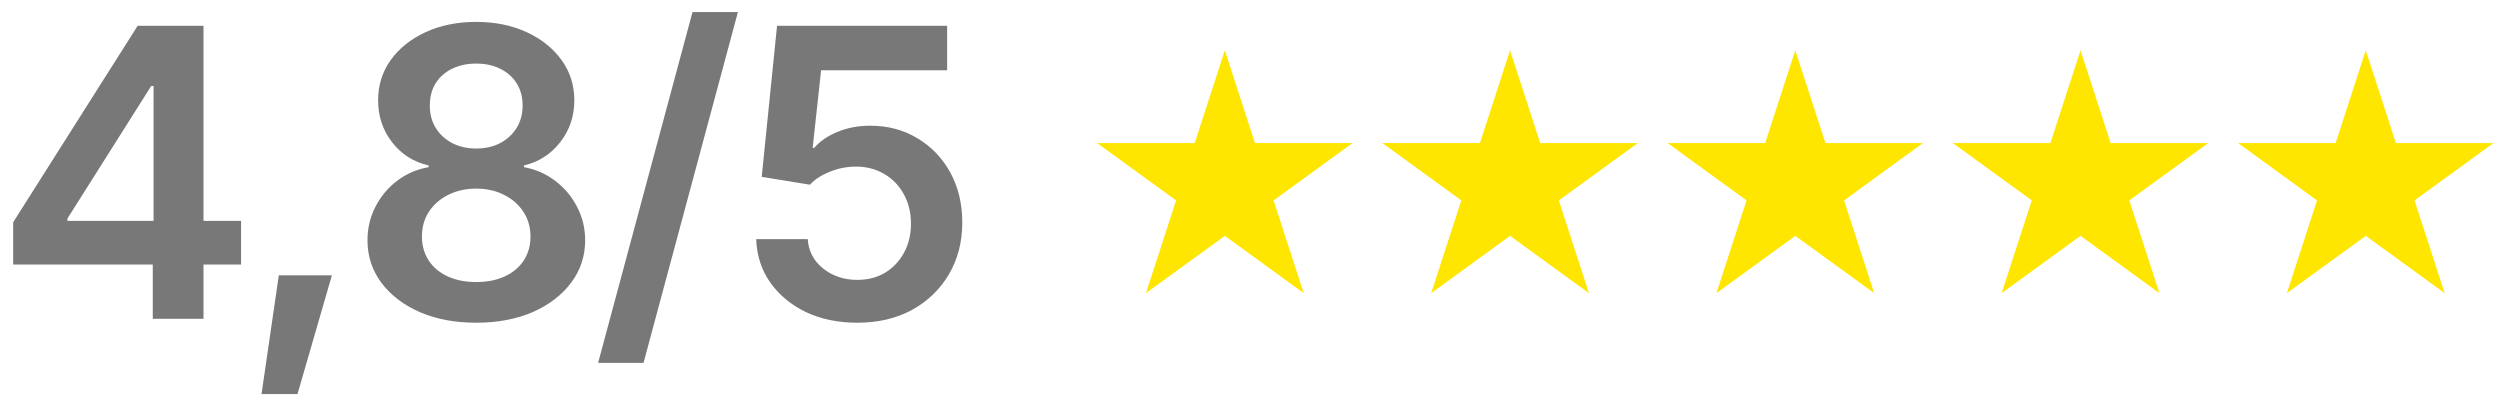
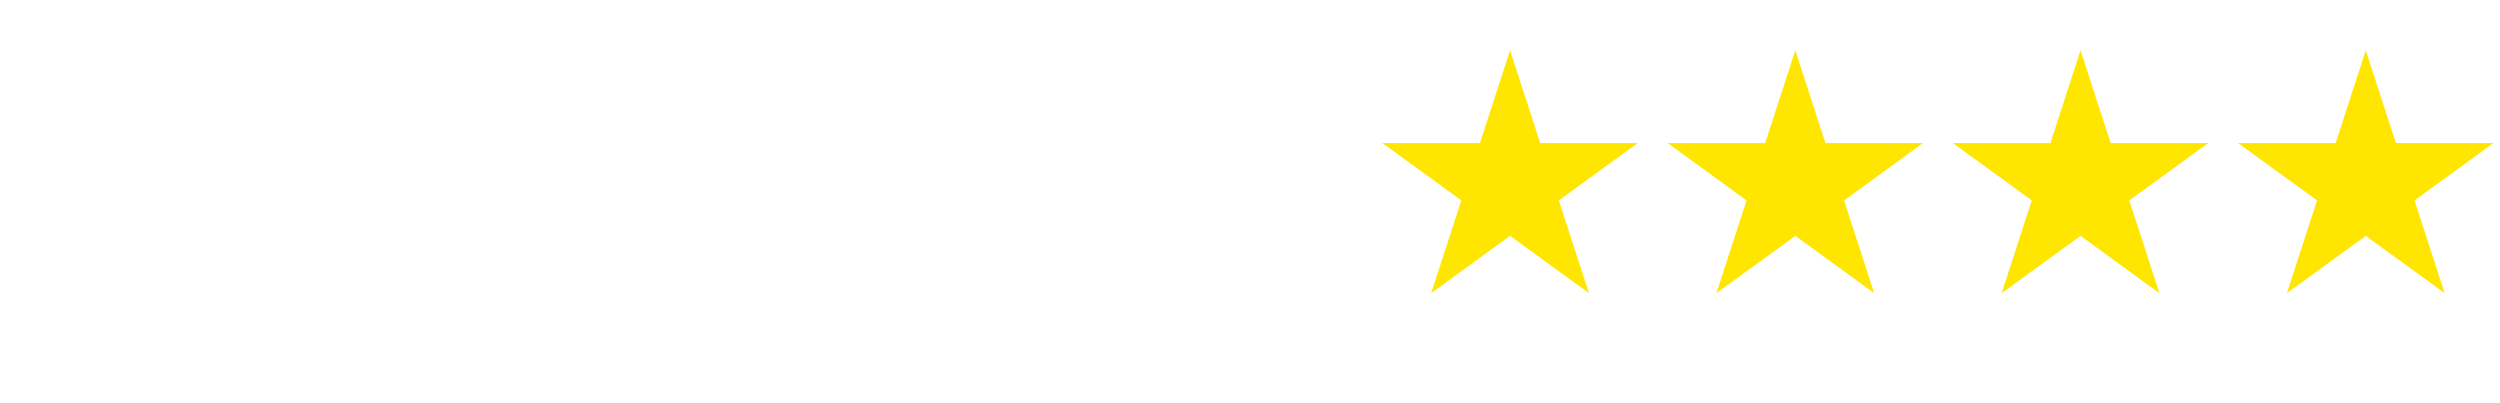
<svg xmlns="http://www.w3.org/2000/svg" width="149" height="24" viewBox="0 0 149 24" fill="none">
-   <path opacity="0.6" d="M0.785 15.766V13.246L8.203 1.539H10.289V5.125H9.012L4.02 13.023V13.164H14.367V15.766H0.785ZM9.105 19V15.004L9.152 13.867V1.539H12.129V19H9.105ZM15.586 23.488L16.617 16.41H19.781L17.73 23.488H15.586ZM28.383 19.234C27.117 19.234 25.996 19.023 25.02 18.602C24.043 18.172 23.277 17.586 22.723 16.844C22.176 16.102 21.902 15.262 21.902 14.324C21.902 13.598 22.062 12.926 22.383 12.309C22.703 11.691 23.137 11.176 23.684 10.762C24.238 10.348 24.859 10.082 25.547 9.965V9.859C24.648 9.656 23.922 9.195 23.367 8.477C22.812 7.758 22.535 6.926 22.535 5.98C22.535 5.082 22.785 4.281 23.285 3.578C23.793 2.875 24.488 2.32 25.371 1.914C26.254 1.508 27.258 1.305 28.383 1.305C29.5 1.305 30.5 1.508 31.383 1.914C32.266 2.32 32.961 2.875 33.469 3.578C33.977 4.281 34.23 5.082 34.23 5.98C34.23 6.926 33.949 7.758 33.387 8.477C32.824 9.195 32.105 9.656 31.23 9.859V9.965C31.902 10.082 32.516 10.348 33.07 10.762C33.625 11.176 34.062 11.691 34.383 12.309C34.711 12.926 34.875 13.598 34.875 14.324C34.875 15.262 34.598 16.102 34.043 16.844C33.488 17.586 32.723 18.172 31.746 18.602C30.77 19.023 29.648 19.234 28.383 19.234ZM28.383 16.809C29.039 16.809 29.609 16.695 30.094 16.469C30.578 16.242 30.953 15.926 31.219 15.52C31.484 15.105 31.617 14.633 31.617 14.102C31.617 13.547 31.477 13.055 31.195 12.625C30.914 12.195 30.531 11.859 30.047 11.617C29.562 11.367 29.008 11.242 28.383 11.242C27.758 11.242 27.199 11.367 26.707 11.617C26.223 11.859 25.84 12.195 25.559 12.625C25.285 13.047 25.148 13.539 25.148 14.102C25.148 14.633 25.281 15.105 25.547 15.52C25.812 15.926 26.188 16.242 26.672 16.469C27.156 16.695 27.727 16.809 28.383 16.809ZM28.383 8.852C28.914 8.852 29.387 8.746 29.801 8.535C30.215 8.316 30.543 8.016 30.785 7.633C31.027 7.242 31.148 6.797 31.148 6.297C31.148 5.789 31.031 5.348 30.797 4.973C30.562 4.598 30.238 4.309 29.824 4.105C29.41 3.895 28.93 3.789 28.383 3.789C27.836 3.789 27.352 3.895 26.93 4.105C26.516 4.309 26.191 4.598 25.957 4.973C25.73 5.348 25.617 5.789 25.617 6.297C25.617 6.797 25.734 7.238 25.969 7.621C26.203 8.004 26.527 8.305 26.941 8.523C27.363 8.742 27.844 8.852 28.383 8.852ZM43.98 0.719L38.355 21.625H35.648L41.273 0.719H43.98ZM51.094 19.234C49.953 19.234 48.934 19.023 48.035 18.602C47.145 18.172 46.434 17.582 45.902 16.832C45.379 16.082 45.102 15.223 45.07 14.254H48.141C48.188 14.965 48.492 15.547 49.055 16C49.625 16.453 50.305 16.68 51.094 16.68C51.719 16.68 52.27 16.539 52.746 16.258C53.223 15.969 53.598 15.574 53.871 15.074C54.152 14.566 54.293 13.988 54.293 13.34C54.293 12.676 54.152 12.09 53.871 11.582C53.59 11.066 53.203 10.664 52.711 10.375C52.219 10.078 51.652 9.93 51.012 9.93C50.48 9.93 49.965 10.031 49.465 10.234C48.965 10.43 48.566 10.688 48.27 11.008L45.398 10.539L46.312 1.539H56.449V4.188H48.938L48.434 8.816H48.527C48.855 8.426 49.312 8.109 49.898 7.867C50.492 7.617 51.145 7.492 51.855 7.492C52.918 7.492 53.859 7.742 54.68 8.242C55.508 8.734 56.16 9.414 56.637 10.281C57.113 11.148 57.352 12.145 57.352 13.27C57.352 14.418 57.086 15.445 56.555 16.352C56.023 17.25 55.289 17.957 54.352 18.473C53.414 18.98 52.328 19.234 51.094 19.234Z" fill="#1F1F1F" />
-   <path d="M73 3L74.796 8.528H80.609L75.906 11.944L77.702 17.472L73 14.056L68.298 17.472L70.094 11.944L65.391 8.528H71.204L73 3Z" fill="#FFE600" />
  <path d="M90 3L91.796 8.528H97.609L92.906 11.944L94.702 17.472L90 14.056L85.298 17.472L87.094 11.944L82.391 8.528H88.204L90 3Z" fill="#FFE600" />
  <path d="M107 3L108.796 8.528H114.608L109.906 11.944L111.702 17.472L107 14.056L102.298 17.472L104.094 11.944L99.391 8.528H105.204L107 3Z" fill="#FFE600" />
  <path d="M124 3L125.796 8.528H131.608L126.906 11.944L128.702 17.472L124 14.056L119.298 17.472L121.094 11.944L116.392 8.528H122.204L124 3Z" fill="#FFE600" />
  <path d="M141 3L142.796 8.528H148.608L143.906 11.944L145.702 17.472L141 14.056L136.298 17.472L138.094 11.944L133.392 8.528H139.204L141 3Z" fill="#FFE600" />
</svg>